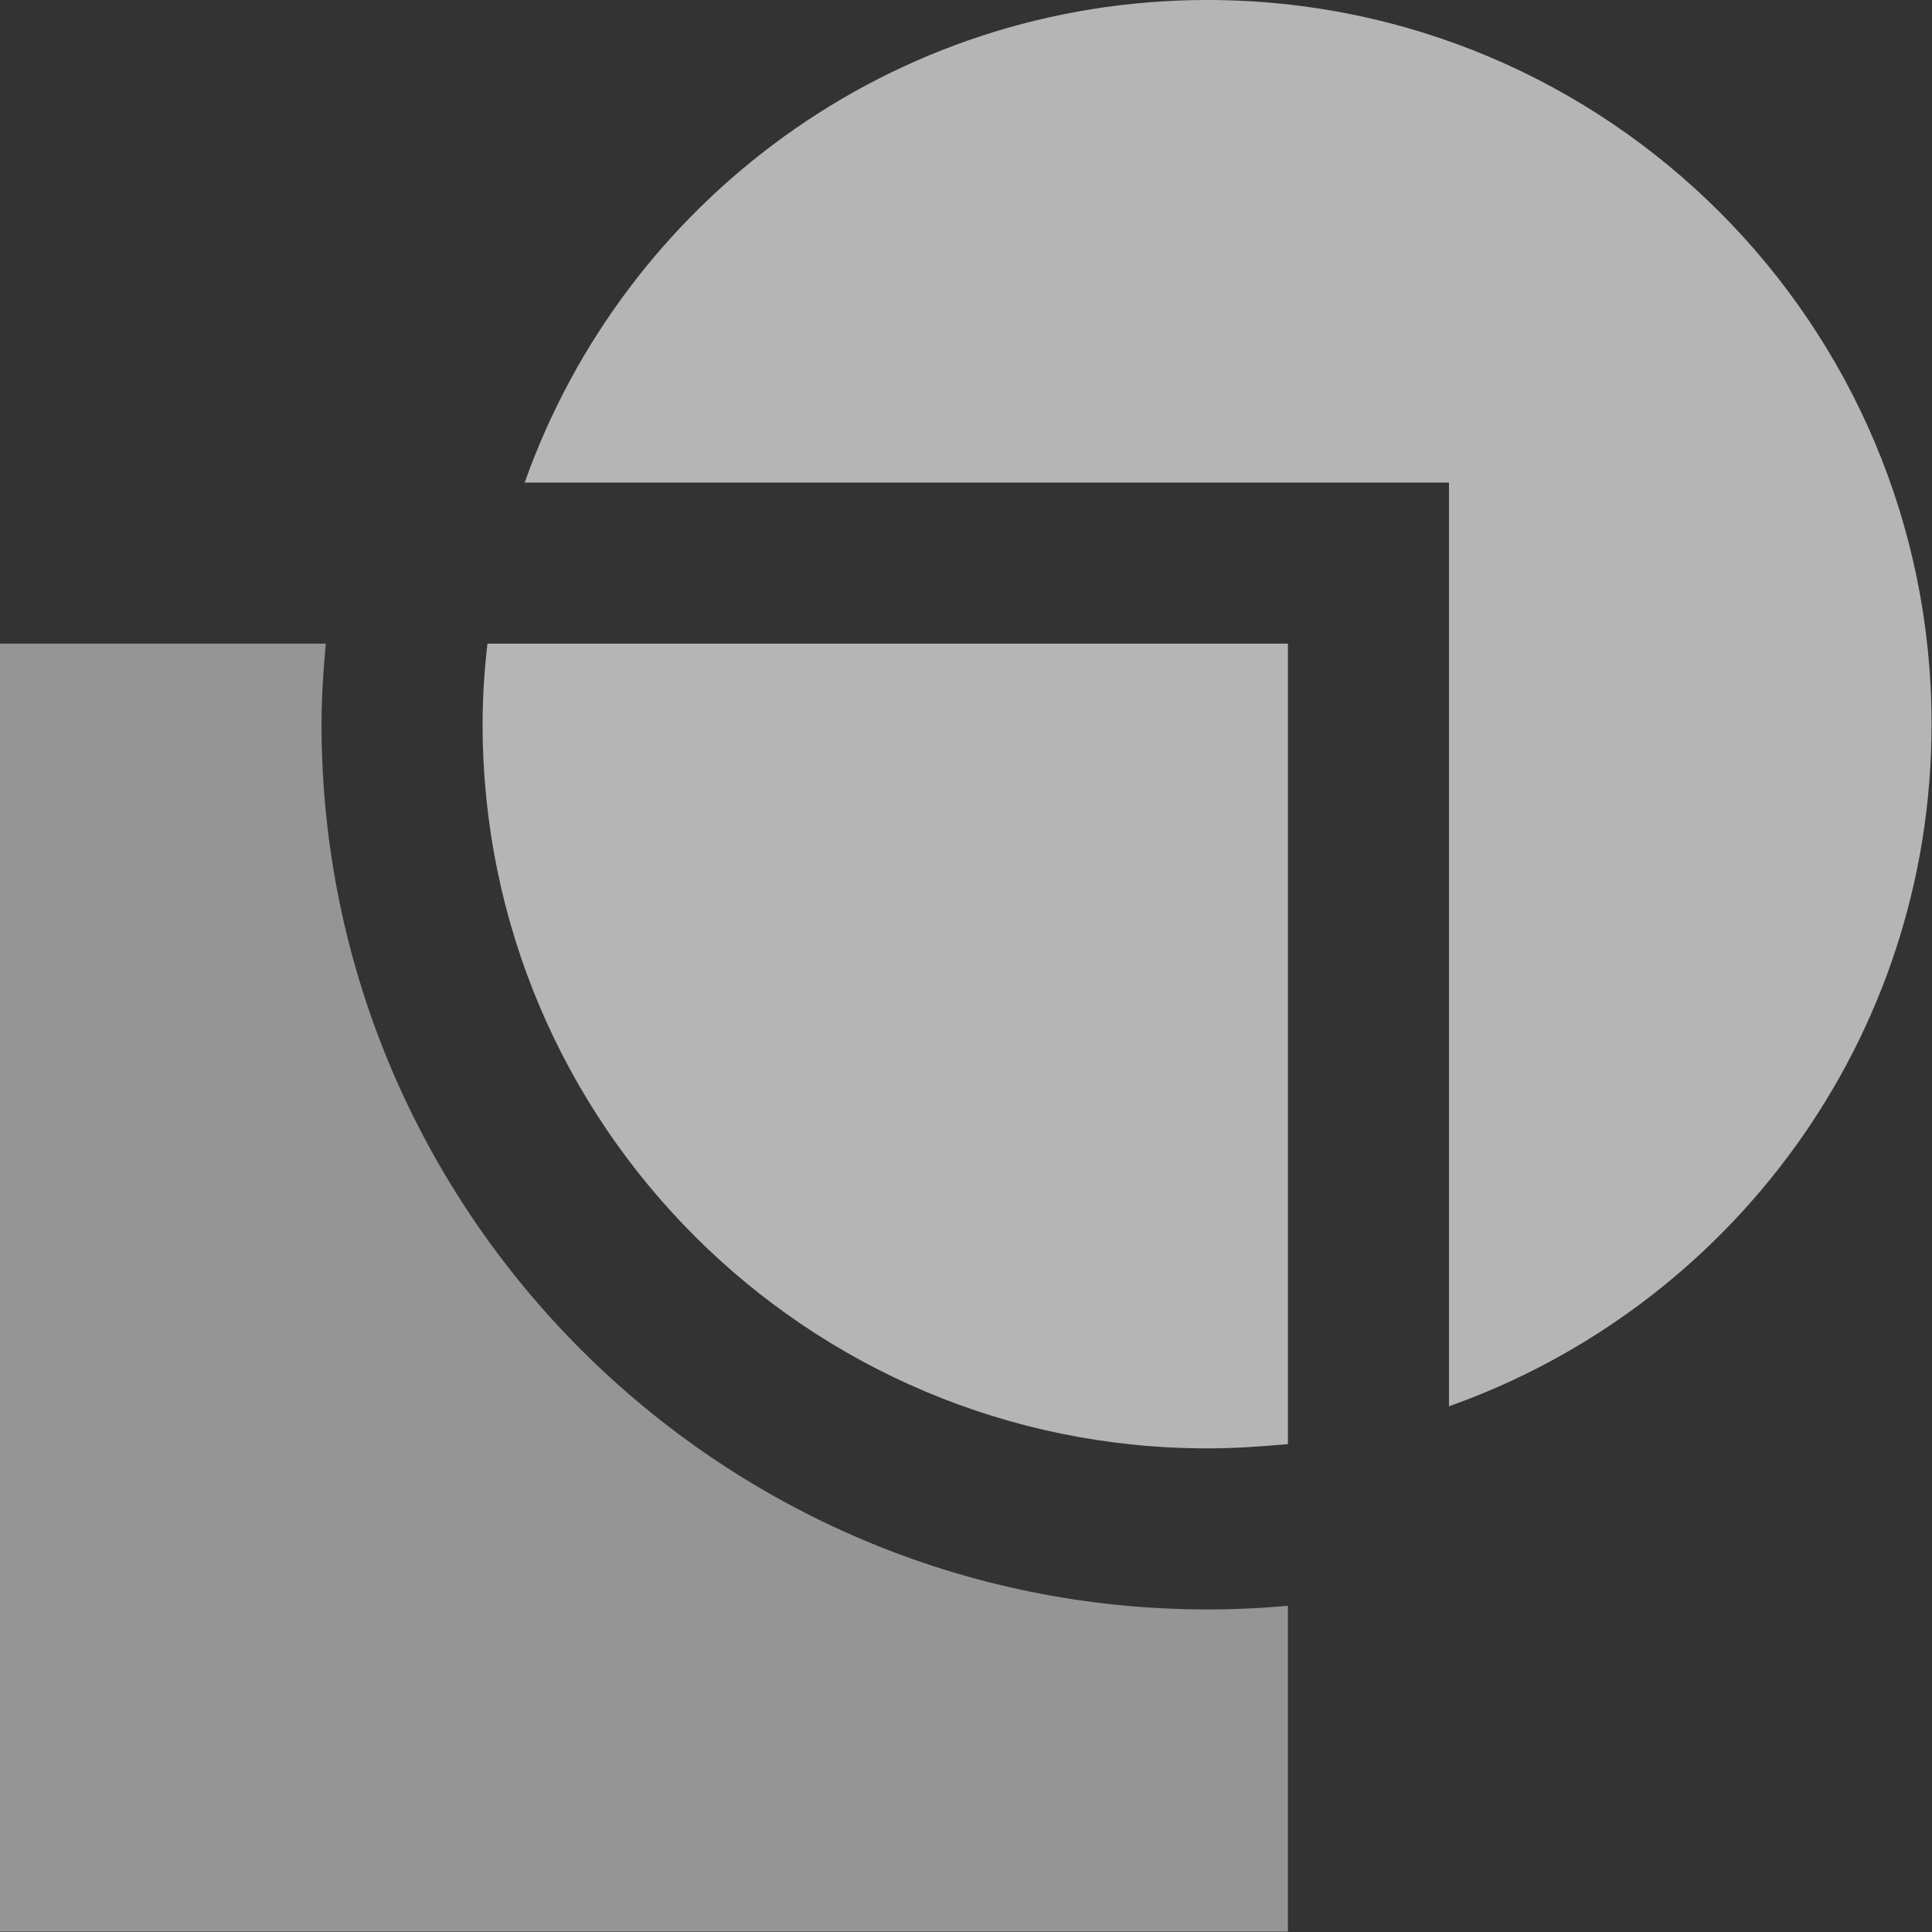
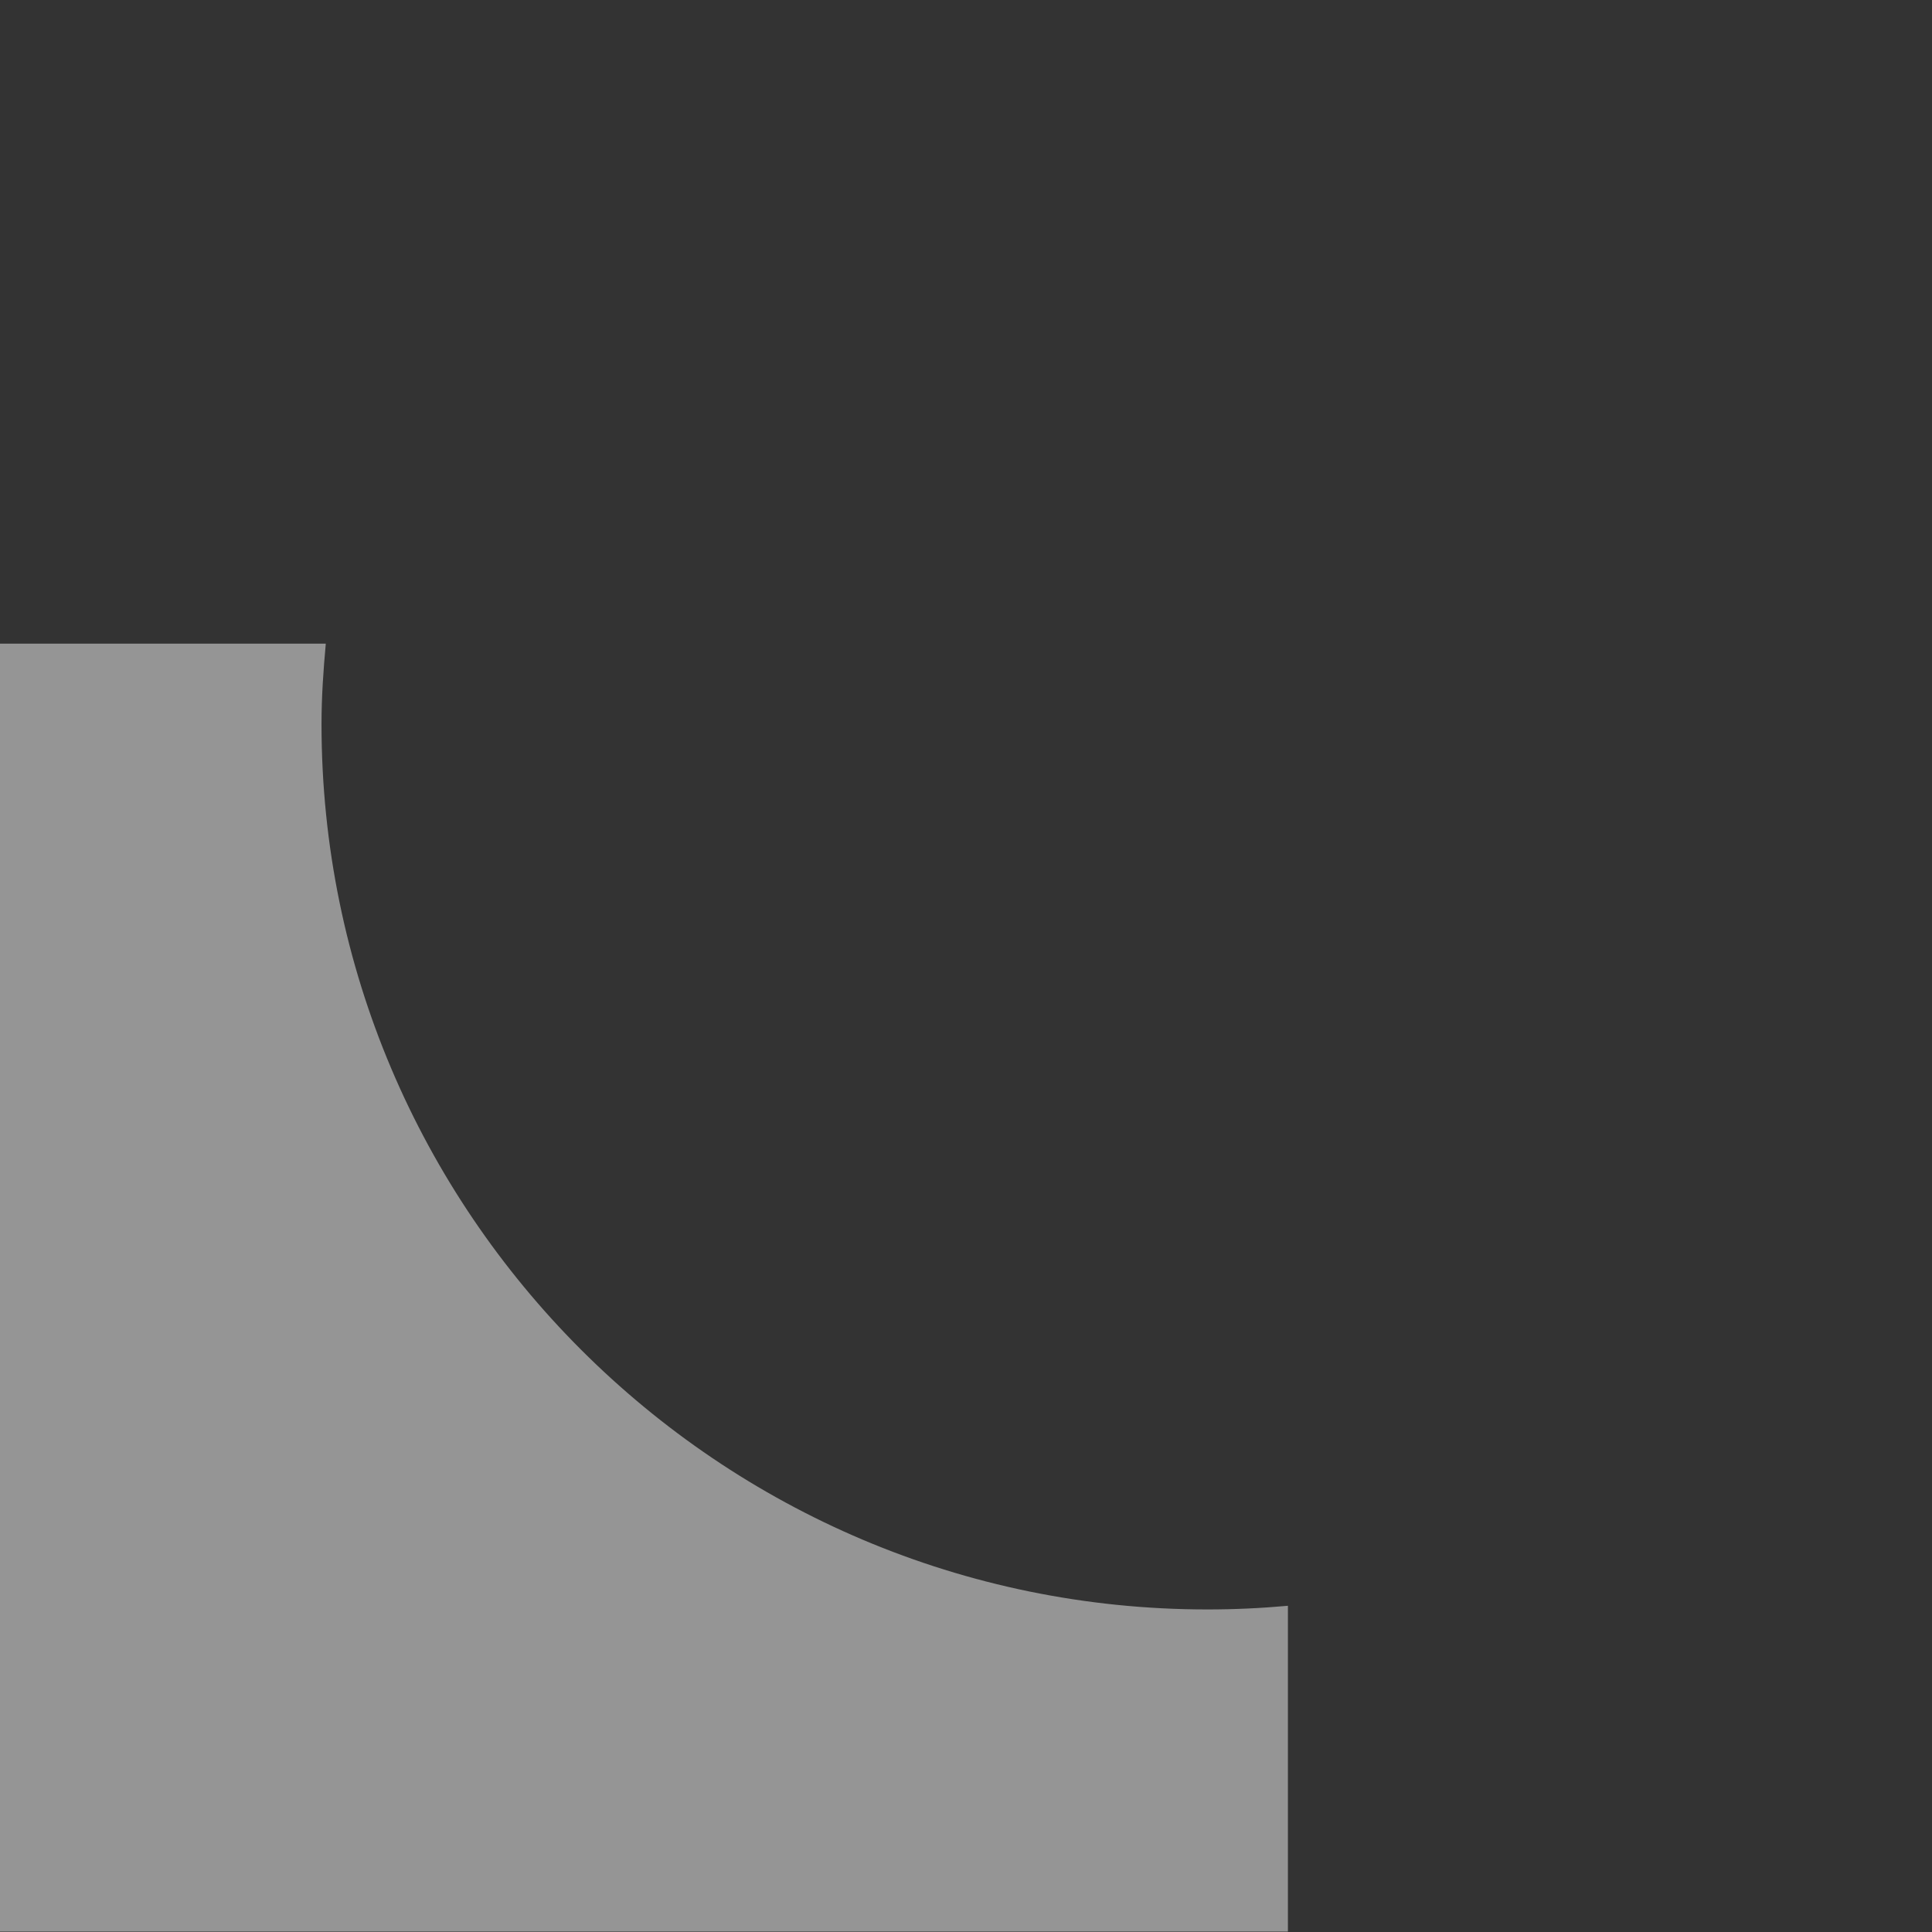
<svg xmlns="http://www.w3.org/2000/svg" width="31.667" height="31.667" viewBox="0 0 31.667 31.667" fill="none">
  <rect x="0" y="0" width="31.667" height="31.667" fill="#333333" stroke="none" />
  <desc>
			Created with Pixso.
	</desc>
  <defs />
  <g opacity="0.48">
    <path id="Vector" d="M5.34 10.55C5.3 10.99 5.27 11.42 5.27 11.87C5.27 19.87 11.78 26.38 19.79 26.38C20.23 26.38 20.67 26.36 21.11 26.32L21.11 31.66L0 31.66L0 10.55L5.34 10.55Z" fill="#FFFFFF" fill-opacity="1" fill-rule="nonzero" />
  </g>
  <g opacity="0.64">
-     <path id="Vector" d="M23.75 7.91L8.6 7.91C10.23 3.3 14.62 0 19.79 0C26.35 0 31.66 5.31 31.66 11.87C31.66 17.04 28.35 21.42 23.75 23.05L23.75 7.91Z" fill="#FFFFFF" fill-opacity="1" fill-rule="nonzero" />
-   </g>
+     </g>
  <g opacity="0.64">
-     <path id="Vector" d="M21.11 23.67C20.67 23.71 20.23 23.74 19.79 23.74C13.23 23.74 7.91 18.43 7.91 11.87C7.91 11.42 7.94 10.98 7.99 10.55L21.11 10.55L21.11 23.67Z" fill="#FFFFFF" fill-opacity="1" fill-rule="nonzero" />
-   </g>
+     </g>
</svg>